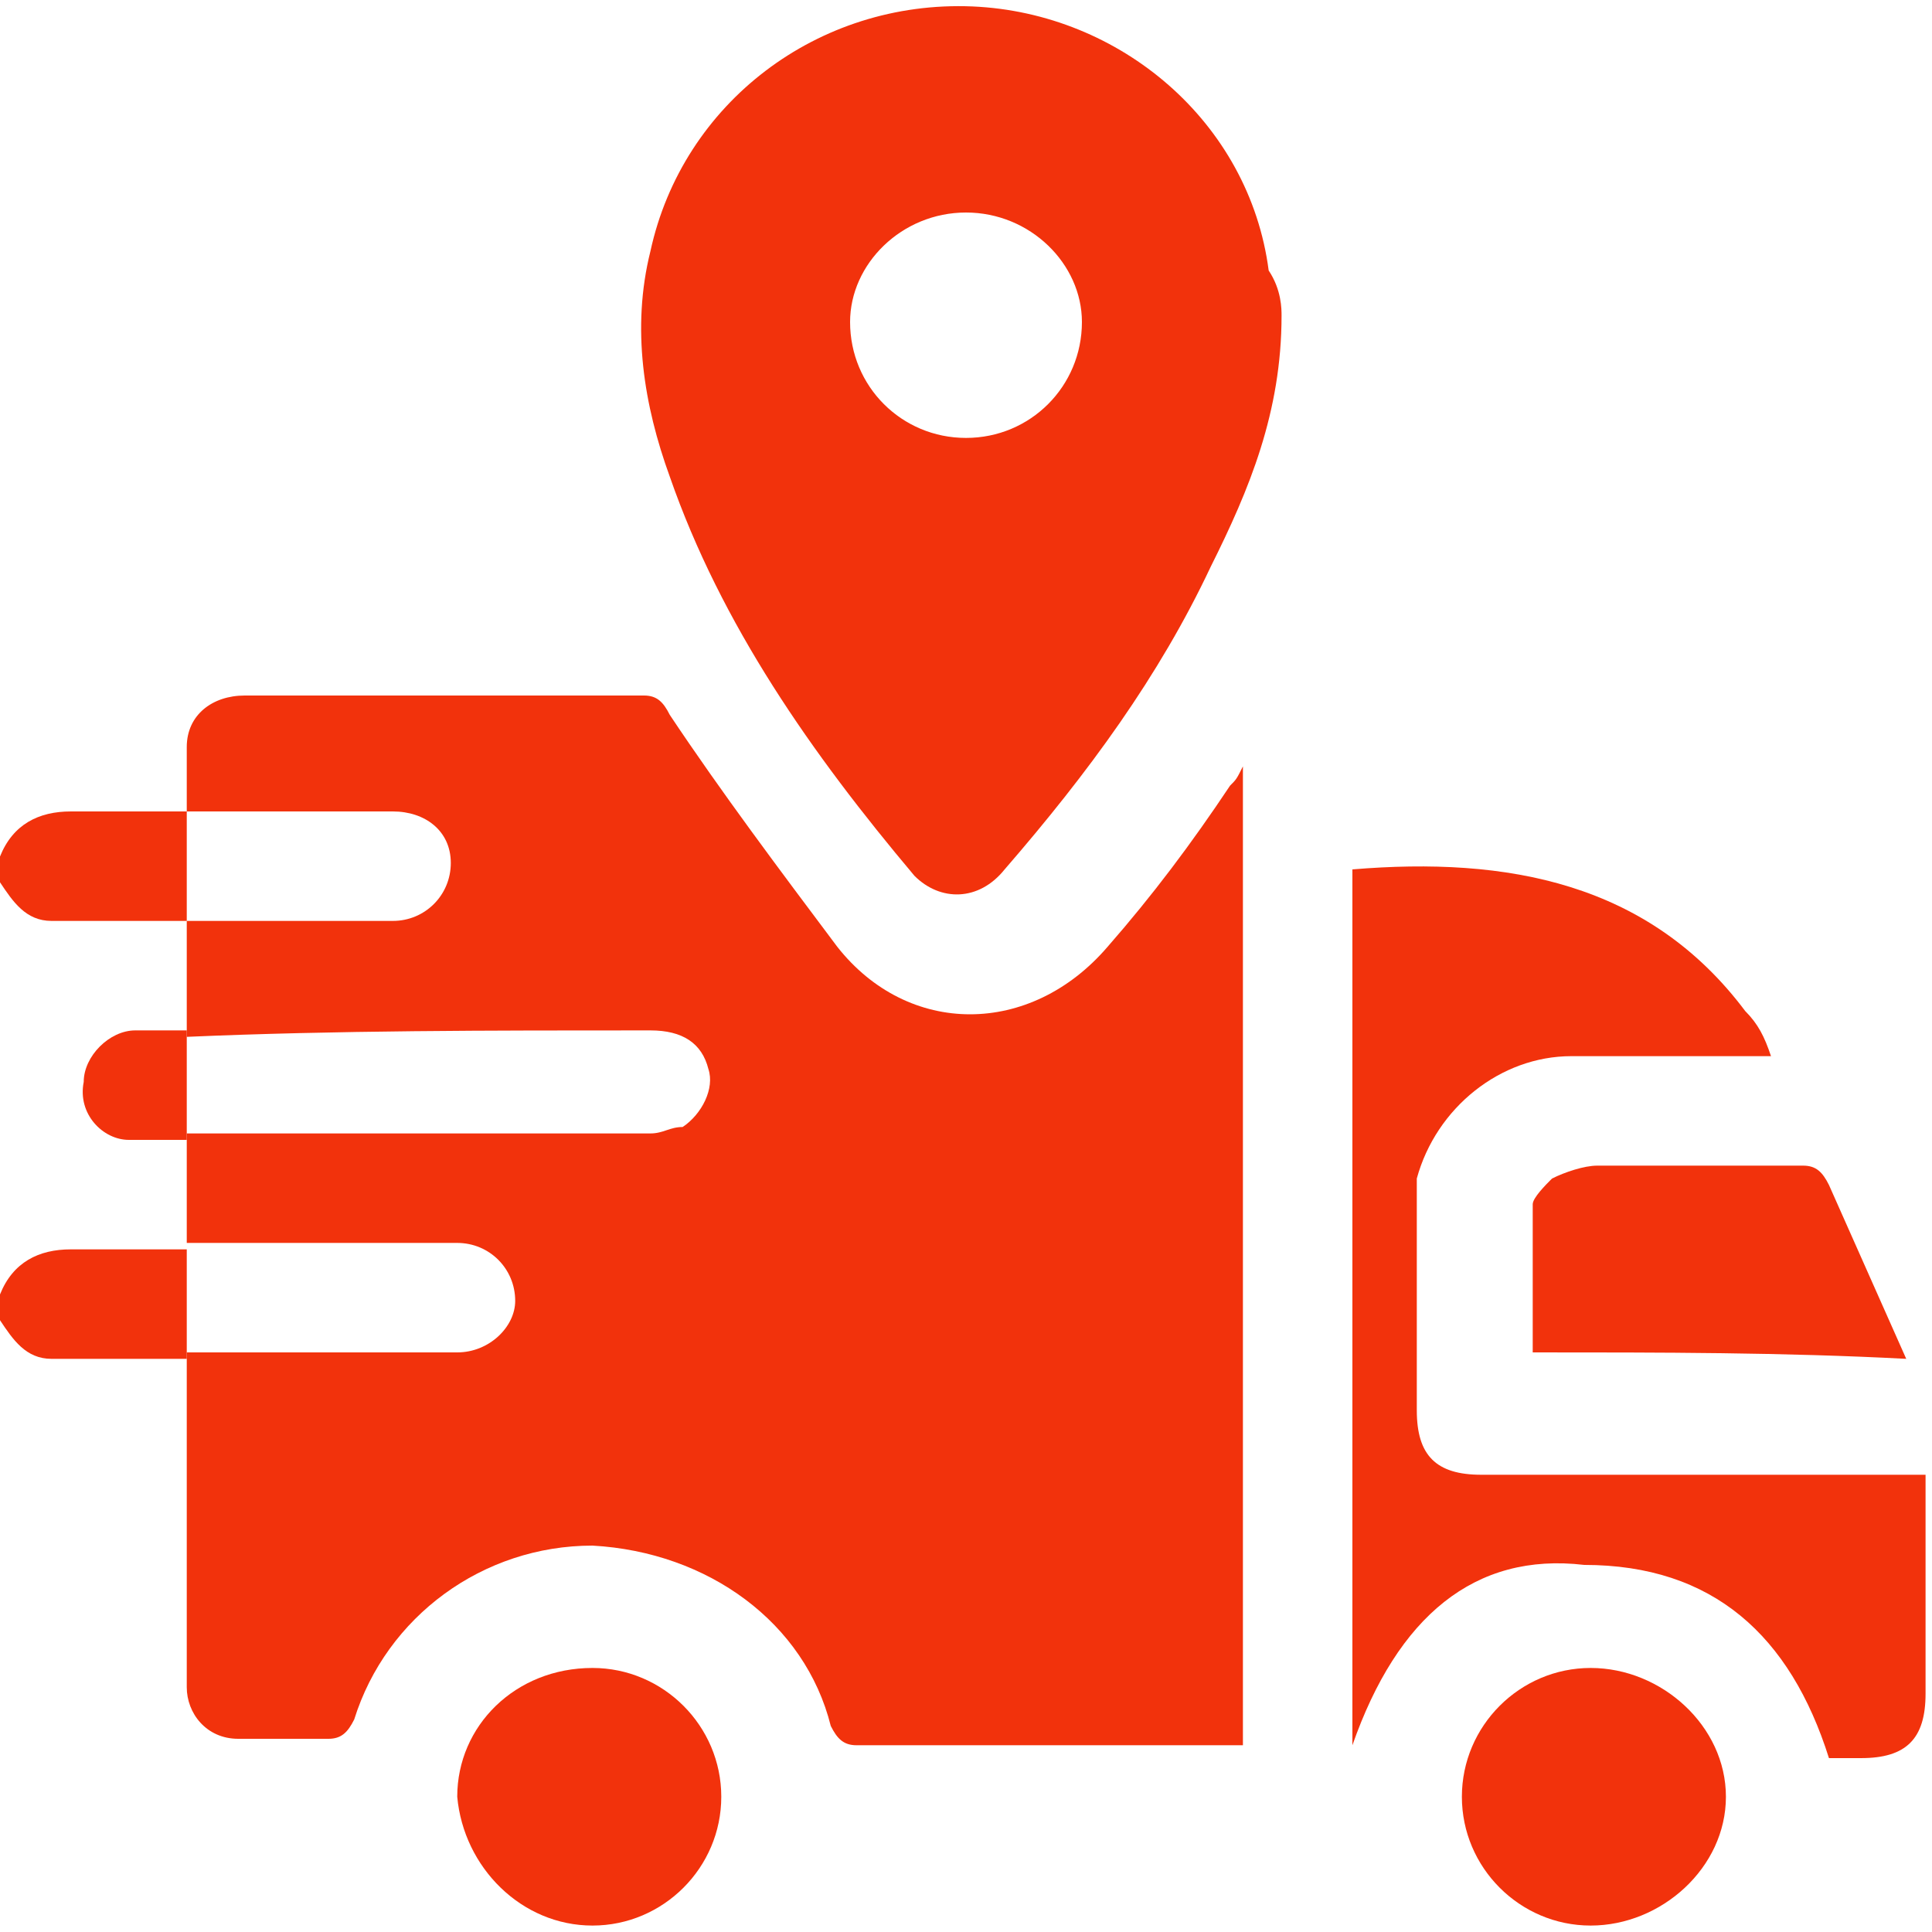
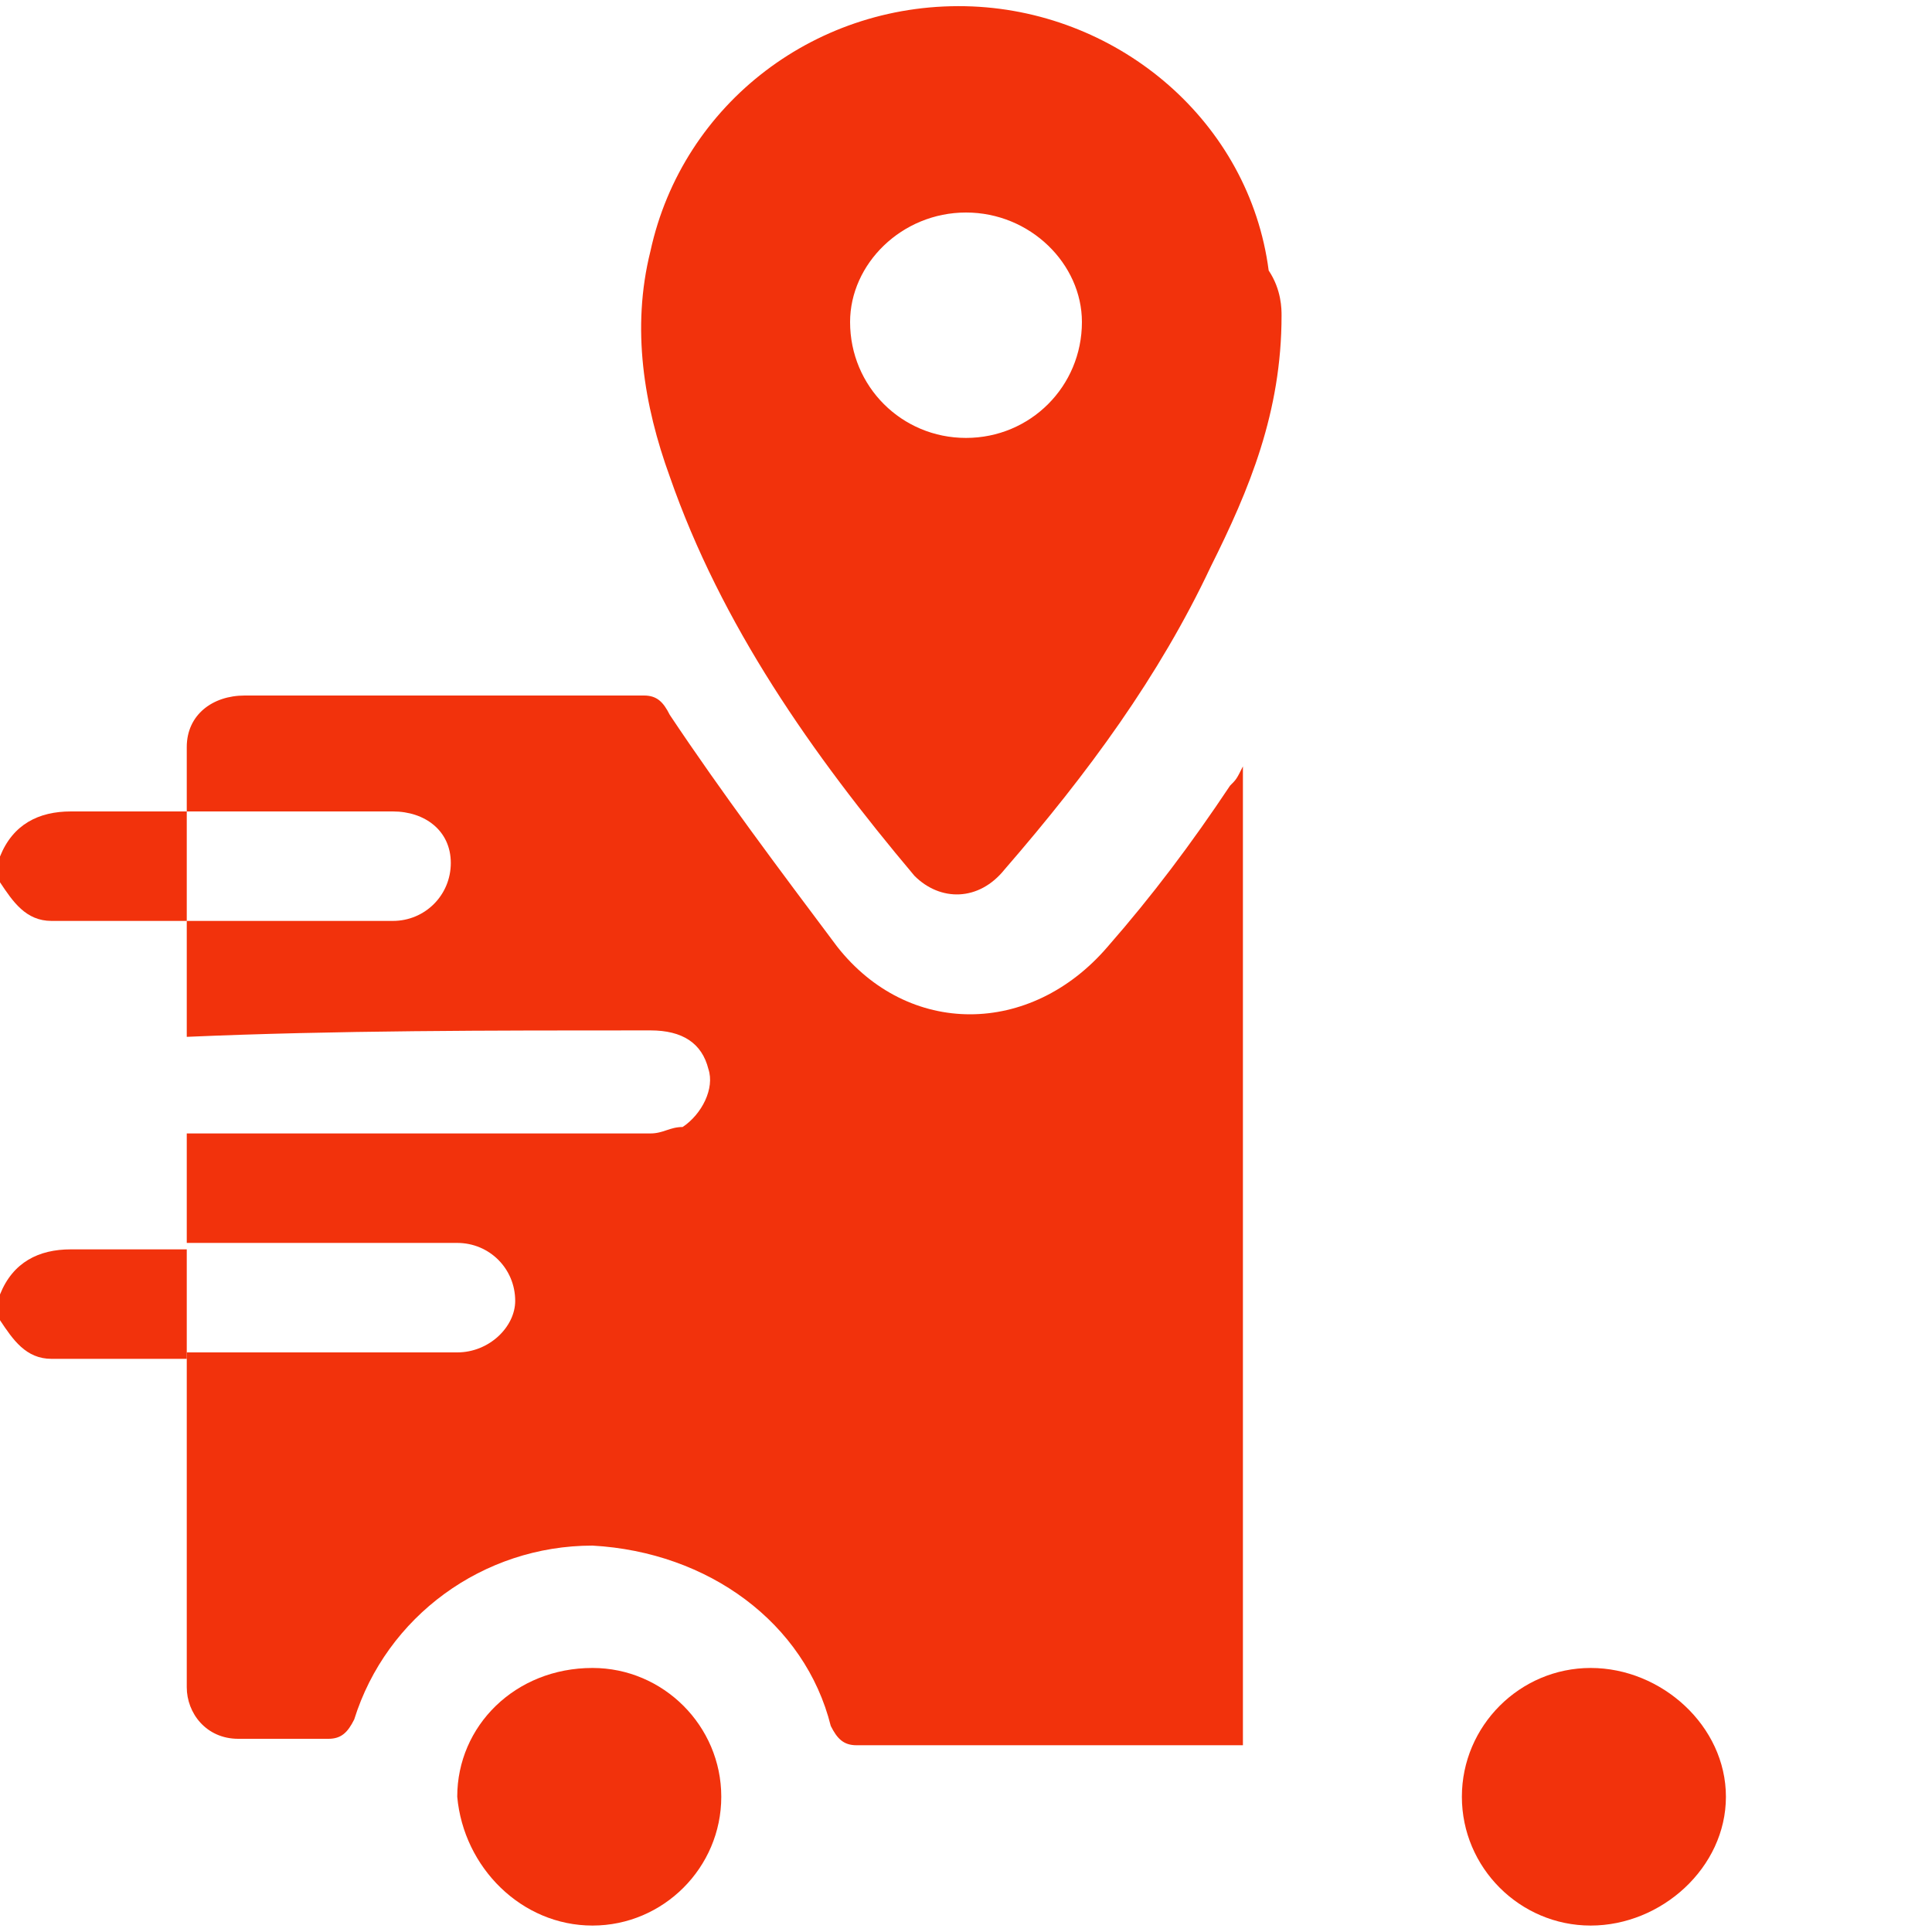
<svg xmlns="http://www.w3.org/2000/svg" id="Capa_1" x="0px" y="0px" viewBox="0 0 30 30" style="enable-background:new 0 0 30 30;" xml:space="preserve">
  <style type="text/css">	.st0{fill:#F2320C;}</style>
  <g>
    <path class="st0" d="M2.9,14.3c-0.7,0-1.4,0-2.1,0c-0.4,0-0.6-0.3-0.8-0.6c0-0.1,0-0.3,0-0.4c0.2-0.5,0.6-0.7,1.1-0.7  c0.6,0,1.2,0,1.8,0c0,0,0,0,0,0C2.9,13.2,2.9,13.7,2.9,14.3L2.9,14.3z" />
    <path class="st0" d="M0,20.1c0.2-0.5,0.6-0.7,1.1-0.7c0.6,0,1.2,0,1.8,0c0,0,0,0,0,0c0,0.6,0,1.1,0,1.7l0,0c-0.7,0-1.4,0-2.1,0  c-0.4,0-0.6-0.3-0.8-0.6C0,20.4,0,20.2,0,20.1z" />
    <path class="st0" d="M2.9,16.1c0-0.6,0-1.2,0-1.8c0,0,0,0,0,0c1.1,0,2.1,0,3.2,0c0.5,0,0.9-0.4,0.9-0.9c0-0.5-0.4-0.8-0.9-0.8  c-1.1,0-2.1,0-3.2,0c0,0,0,0,0,0c0-0.3,0-0.6,0-1c0-0.5,0.4-0.8,0.9-0.8c0.9,0,1.8,0,2.8,0c1.1,0,2.2,0,3.4,0  c0.2,0,0.3,0.1,0.4,0.3c0.8,1.2,1.7,2.4,2.6,3.6c1.1,1.4,3,1.4,4.2,0c0.7-0.8,1.3-1.6,1.9-2.5c0.1-0.1,0.1-0.1,0.2-0.3  c0,5.1,0,10.2,0,15.2c-0.1,0-0.2,0-0.3,0c-1.9,0-3.8,0-5.7,0c-0.2,0-0.3-0.1-0.4-0.3c-0.4-1.6-1.9-2.7-3.7-2.8  c-1.7,0-3.2,1.1-3.7,2.7c-0.1,0.2-0.2,0.3-0.4,0.3c-0.5,0-0.9,0-1.4,0c-0.5,0-0.8-0.4-0.8-0.8c0-1.7,0-3.4,0-5.1c0,0,0-0.1,0-0.1  c0,0,0,0,0,0c1.4,0,2.8,0,4.2,0c0.5,0,0.9-0.4,0.9-0.8c0-0.5-0.4-0.9-0.9-0.9c-1.4,0-2.8,0-4.2,0c0,0,0,0,0,0c0-0.6,0-1.1,0-1.7  l0,0c0,0,0,0,0.1,0c2.4,0,4.7,0,7.1,0c0.2,0,0.3-0.1,0.5-0.1c0.3-0.2,0.5-0.6,0.4-0.9c-0.1-0.4-0.4-0.6-0.9-0.6  C7.6,16,5.2,16,2.9,16.1L2.9,16.1z" />
    <path class="st0" d="M19.9,4.9c0,1.5-0.5,2.7-1.1,3.9c-0.8,1.7-1.9,3.2-3.2,4.7c-0.4,0.5-1,0.5-1.4,0.1c-1.6-1.9-3-3.9-3.8-6.2  c-0.4-1.1-0.6-2.3-0.3-3.5c0.5-2.3,2.6-3.9,5-3.8c2.3,0.1,4.3,1.8,4.6,4.1C19.9,4.5,19.9,4.8,19.9,4.9z M15,3.3  c-1,0-1.8,0.8-1.8,1.7c0,1,0.8,1.8,1.8,1.8c1,0,1.8-0.8,1.8-1.8C16.8,4.1,16,3.3,15,3.3z" />
-     <path class="st0" d="M21,27.1c0-4.6,0-9.1,0-13.6c2.4-0.2,4.6,0.2,6.1,2.2c0.2,0.2,0.3,0.4,0.4,0.7c-0.2,0-0.3,0-0.4,0  c-0.9,0-1.8,0-2.7,0c-1.1,0-2.1,0.8-2.4,1.9c0,0.2,0,0.4,0,0.6c0,1,0,2,0,3c0,0.7,0.3,1,1,1c2.2,0,4.4,0,6.5,0c0.1,0,0.2,0,0.4,0  c0,0.1,0,0.2,0,0.3c0,1,0,2,0,3.1c0,0.7-0.3,1-1,1c-0.2,0-0.3,0-0.5,0c-0.6-1.9-1.8-3-3.8-3C22.9,24.1,21.7,25.1,21,27.1z" />
-     <path class="st0" d="M23.8,21c0-0.8,0-1.6,0-2.3c0-0.1,0.2-0.3,0.3-0.4c0.2-0.1,0.5-0.2,0.7-0.2c1.1,0,2.1,0,3.2,0  c0.2,0,0.3,0.1,0.4,0.3c0.4,0.9,0.8,1.8,1.2,2.7C27.7,21,25.8,21,23.8,21z" />
    <path class="st0" d="M24.7,29.9c-1.1,0-2-0.9-2-2c0-1.1,0.9-2,2-2c1.1,0,2.1,0.9,2.1,2C26.8,29,25.8,29.9,24.7,29.9z" />
    <path class="st0" d="M11.2,27.9c0,1.1-0.9,2-2,2c-1.1,0-2-0.9-2.1-2c0-1.1,0.9-2,2.1-2C10.3,25.9,11.2,26.8,11.2,27.9z" />
-     <path class="st0" d="M2.9,17.7c-0.3,0-0.6,0-0.9,0c-0.4,0-0.8-0.4-0.7-0.9c0-0.4,0.4-0.8,0.8-0.8c0.3,0,0.6,0,0.8,0c0,0,0,0,0,0  C2.9,16.6,2.9,17.2,2.9,17.7L2.9,17.7z" />
  </g>
</svg>